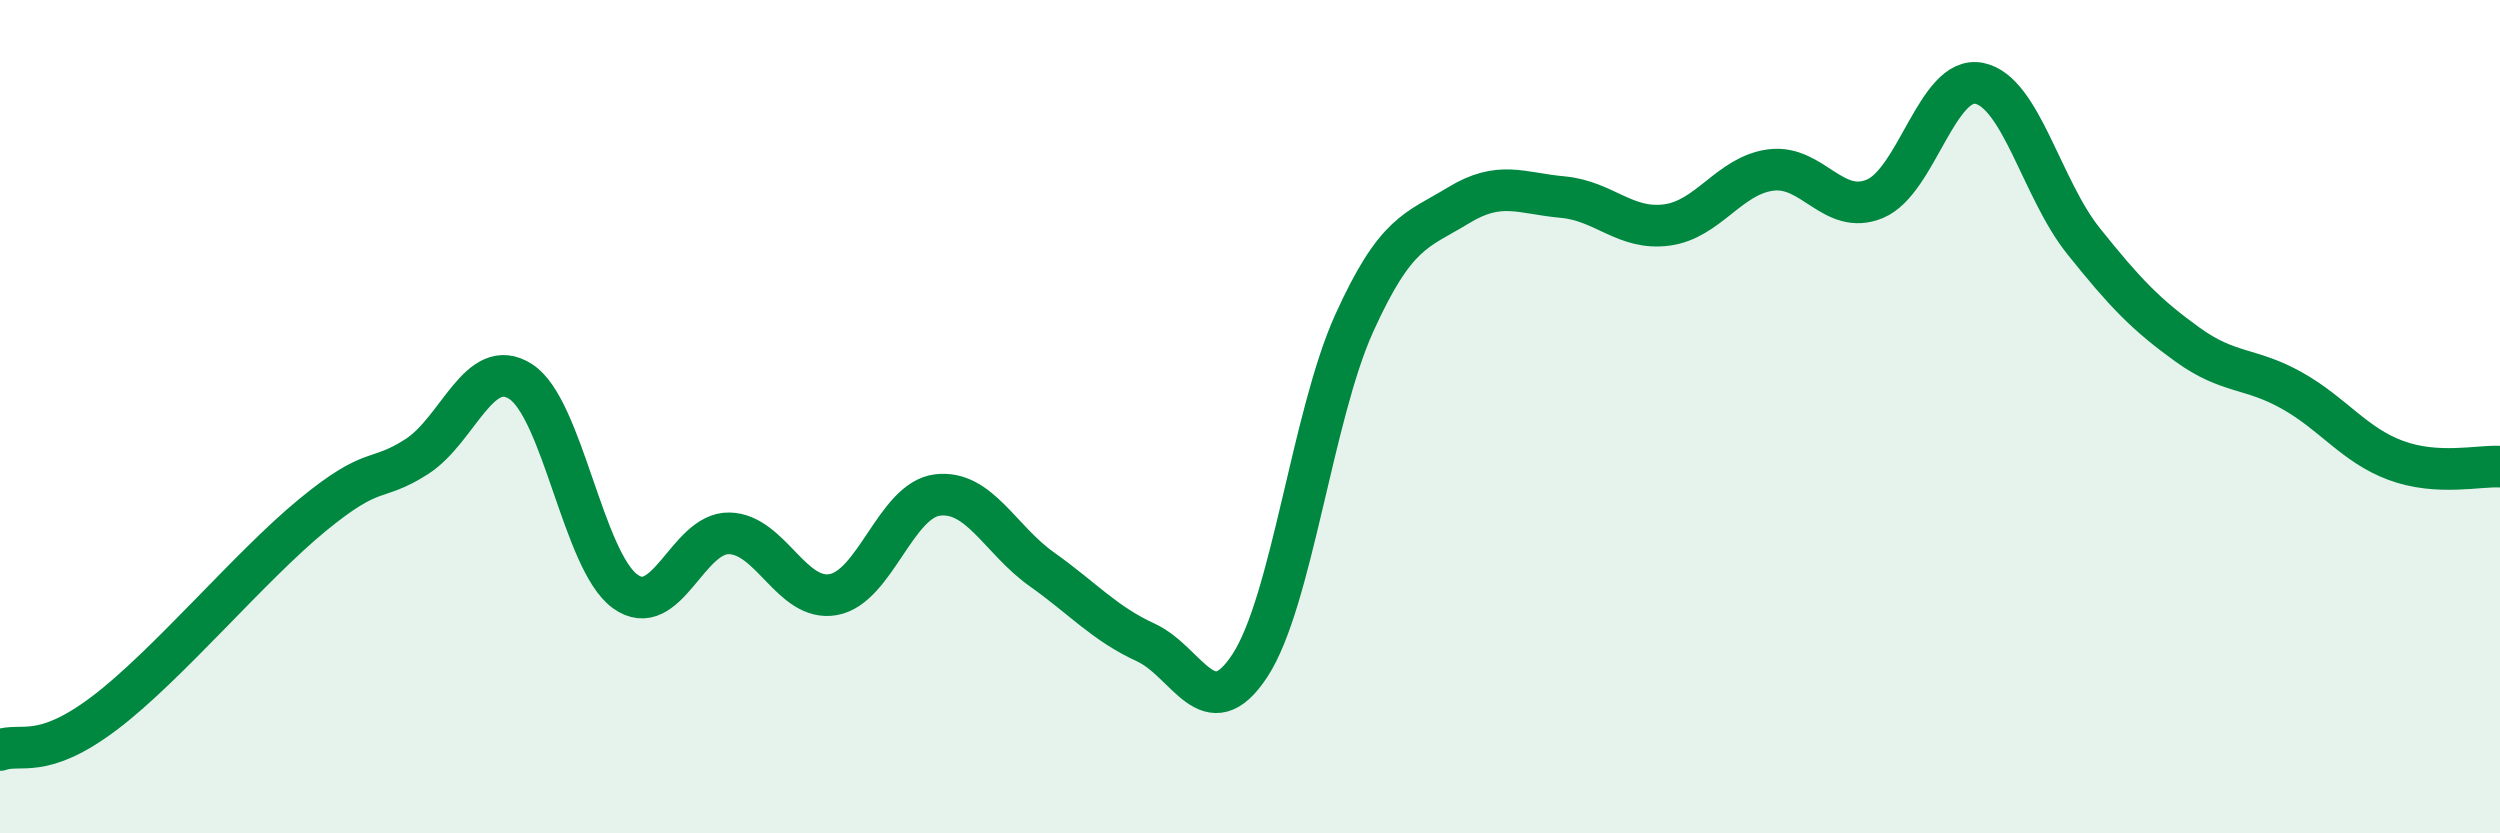
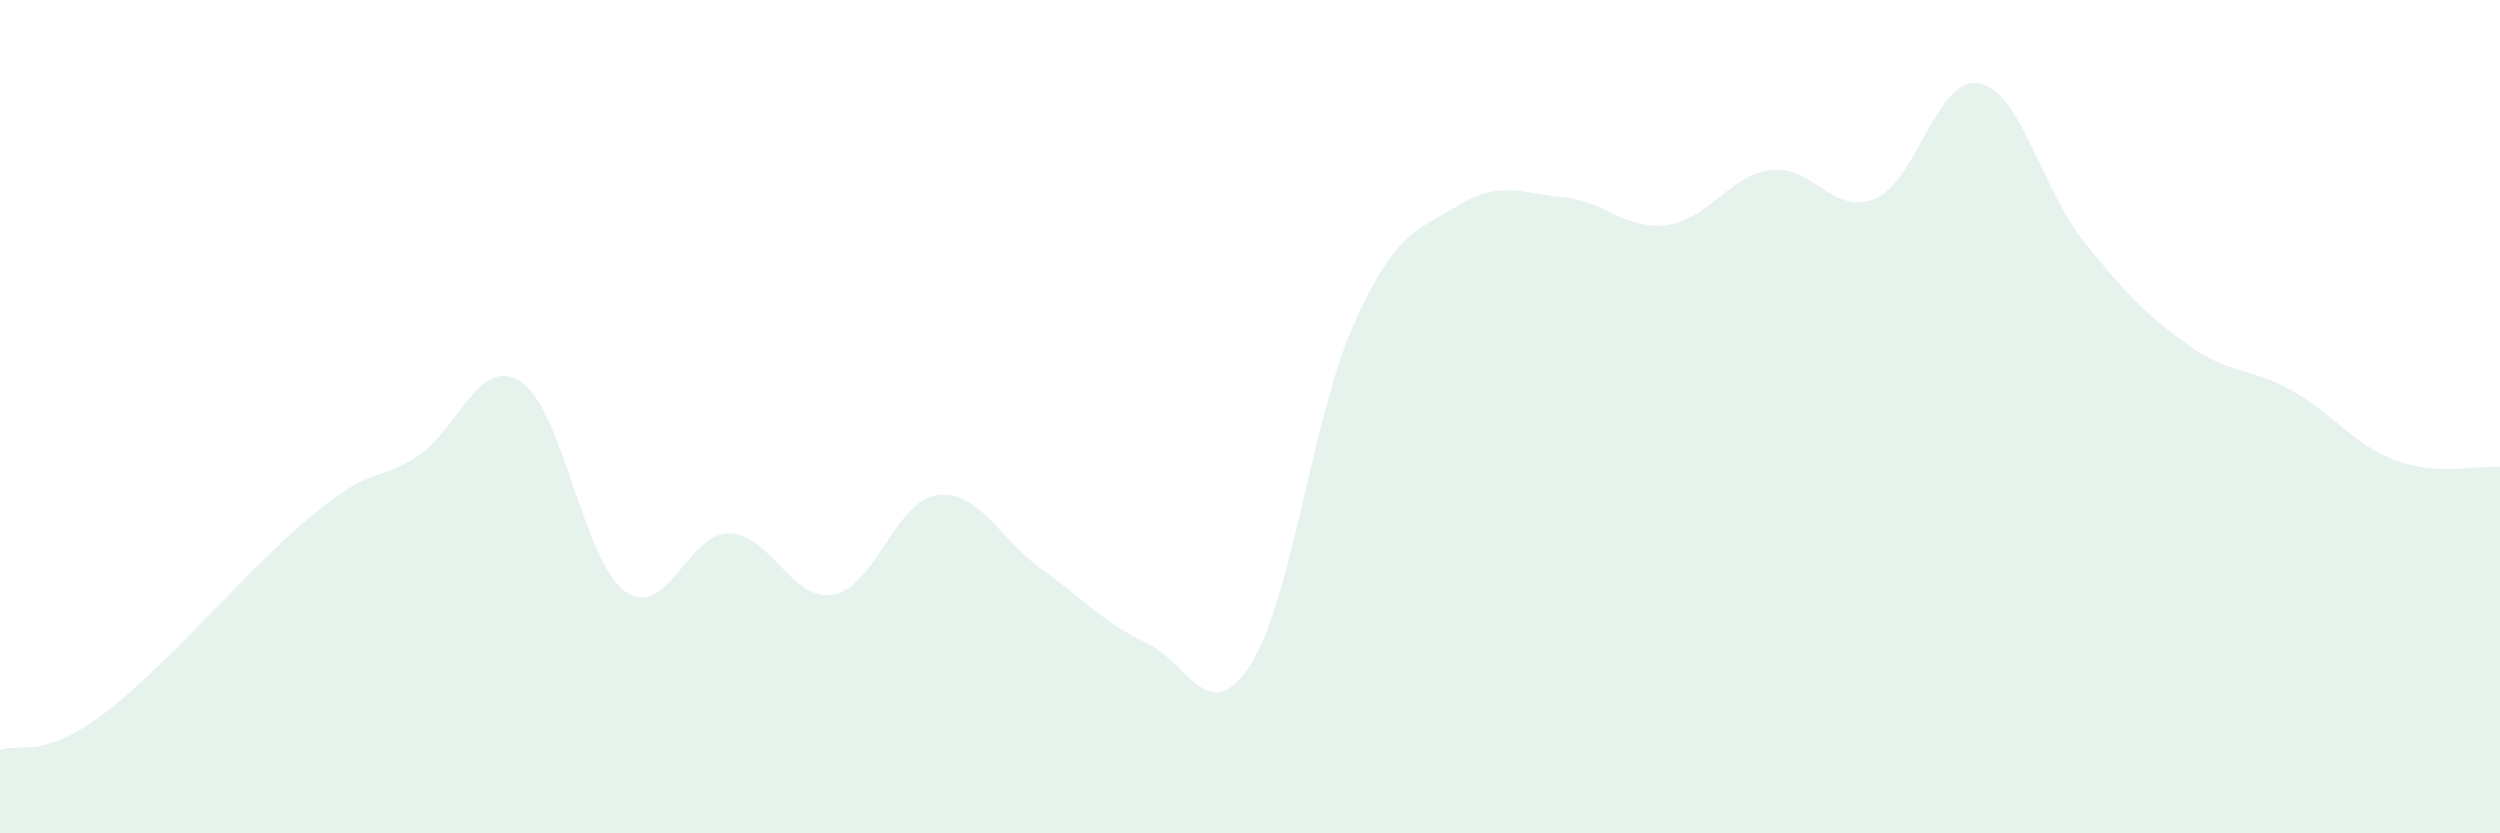
<svg xmlns="http://www.w3.org/2000/svg" width="60" height="20" viewBox="0 0 60 20">
  <path d="M 0,18 C 0.5,17.82 1,18.25 2.5,17.12 C 4,15.99 6,13.59 7.5,12.36 C 9,11.13 9,11.6 10,10.96 C 11,10.32 11.5,8.51 12.5,9.16 C 13.5,9.81 14,13.46 15,14.19 C 16,14.92 16.5,12.78 17.5,12.8 C 18.5,12.82 19,14.45 20,14.27 C 21,14.09 21.5,12 22.5,11.88 C 23.5,11.76 24,12.95 25,13.66 C 26,14.37 26.5,14.96 27.5,15.42 C 28.5,15.88 29,17.5 30,15.97 C 31,14.44 31.5,9.97 32.5,7.76 C 33.5,5.55 34,5.54 35,4.93 C 36,4.32 36.5,4.64 37.5,4.73 C 38.5,4.82 39,5.53 40,5.4 C 41,5.27 41.5,4.21 42.5,4.08 C 43.5,3.95 44,5.19 45,4.77 C 46,4.35 46.5,1.8 47.5,2 C 48.5,2.2 49,4.53 50,5.78 C 51,7.03 51.5,7.55 52.5,8.27 C 53.5,8.99 54,8.81 55,9.37 C 56,9.93 56.5,10.68 57.5,11.05 C 58.5,11.42 59.5,11.17 60,11.2L60 20L0 20Z" fill="#008740" opacity="0.1" stroke-linecap="round" stroke-linejoin="round" />
-   <path d="M 0,18 C 0.5,17.82 1,18.25 2.5,17.12 C 4,15.99 6,13.59 7.5,12.36 C 9,11.13 9,11.6 10,10.96 C 11,10.32 11.5,8.51 12.5,9.16 C 13.5,9.81 14,13.46 15,14.19 C 16,14.92 16.5,12.78 17.5,12.8 C 18.5,12.82 19,14.45 20,14.27 C 21,14.09 21.5,12 22.5,11.88 C 23.5,11.76 24,12.95 25,13.66 C 26,14.37 26.5,14.96 27.5,15.42 C 28.5,15.88 29,17.5 30,15.97 C 31,14.44 31.5,9.97 32.5,7.76 C 33.5,5.55 34,5.54 35,4.93 C 36,4.32 36.5,4.64 37.5,4.73 C 38.5,4.82 39,5.53 40,5.4 C 41,5.27 41.5,4.21 42.5,4.08 C 43.5,3.95 44,5.19 45,4.77 C 46,4.35 46.5,1.8 47.5,2 C 48.5,2.2 49,4.53 50,5.78 C 51,7.03 51.5,7.55 52.5,8.27 C 53.5,8.99 54,8.81 55,9.37 C 56,9.93 56.5,10.68 57.5,11.05 C 58.5,11.42 59.5,11.17 60,11.2" stroke="#008740" stroke-width="1" fill="none" stroke-linecap="round" stroke-linejoin="round" />
</svg>